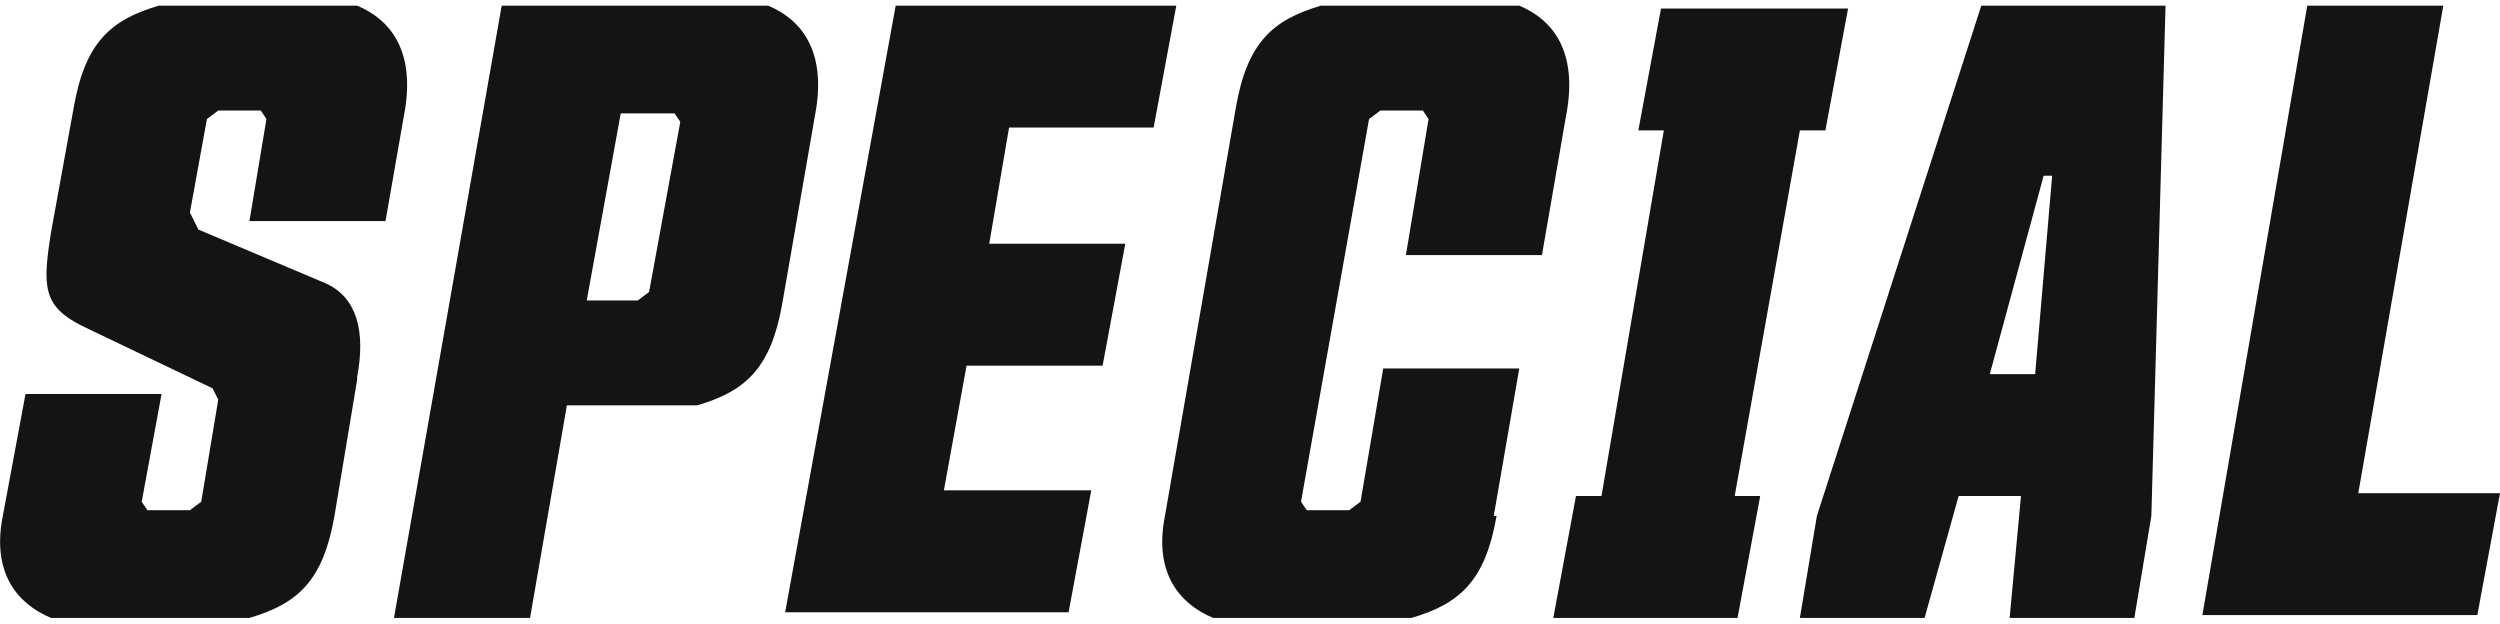
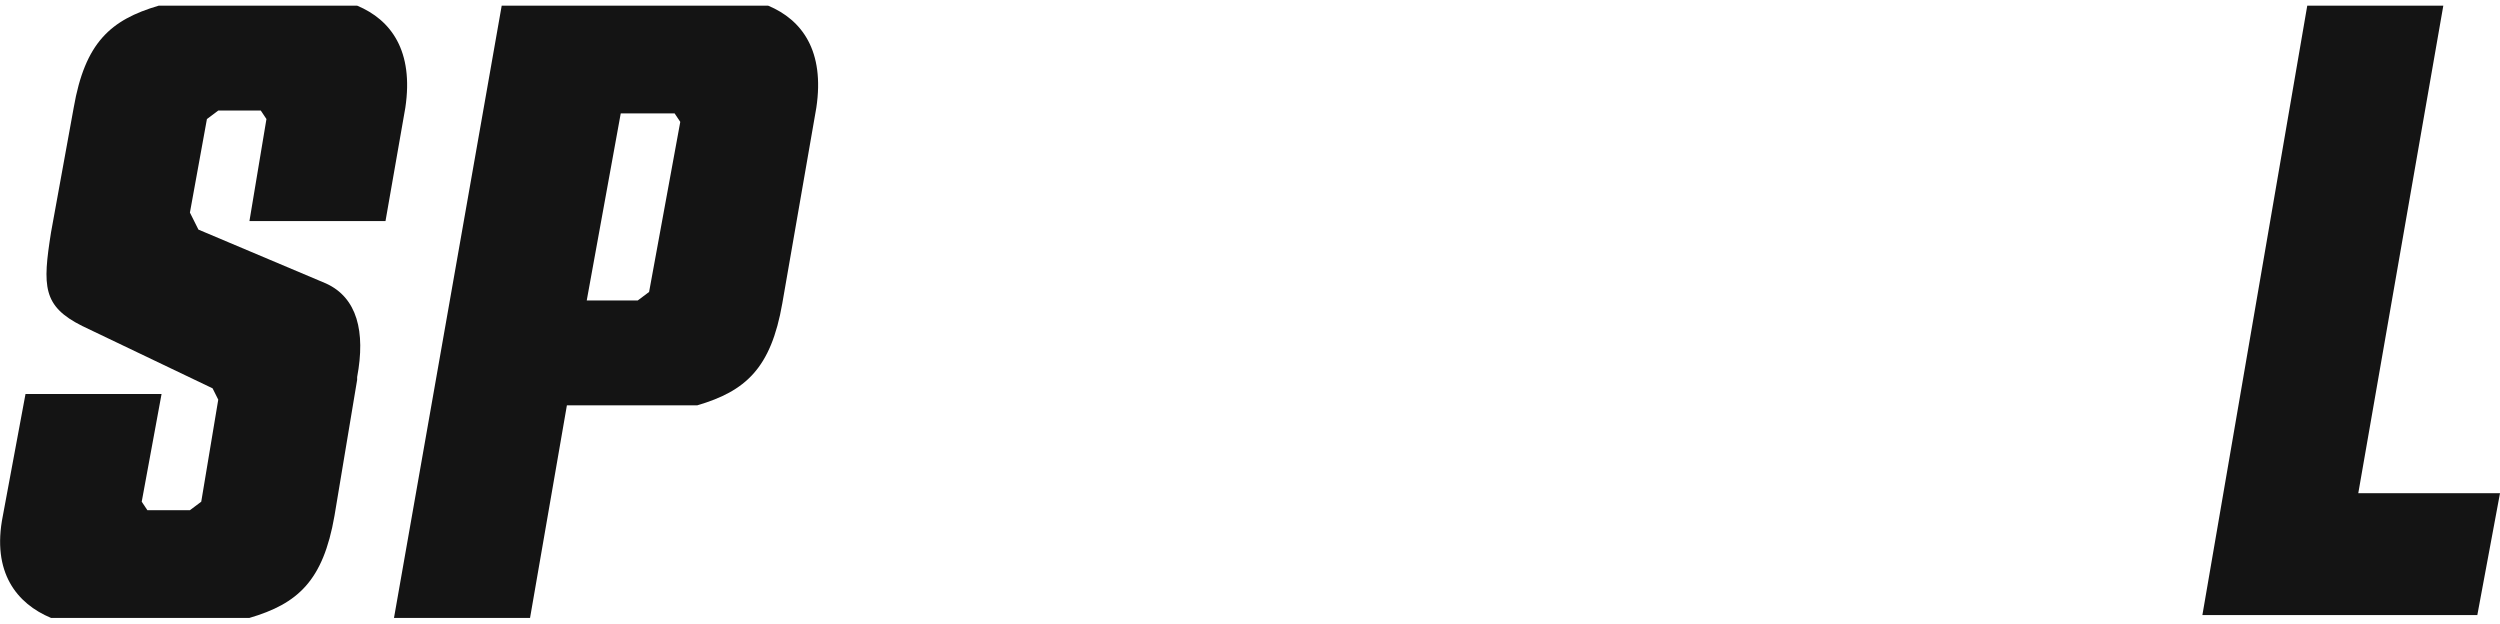
<svg xmlns="http://www.w3.org/2000/svg" id="Layer_1" data-name="Layer 1" width="88.2" height="22" version="1.1" viewBox="0 0 88.2 22">
  <defs>
    <style>
      .cls-1 {
        fill: #141414;
        stroke-width: 0px;
      }
    </style>
  </defs>
  <path class="cls-1" d="M12.6,13.4l-.8,4.8c-.4,2.3-1.3,3.1-3,3.6H1.8c-1.2-.5-2.1-1.6-1.7-3.6l.8-4.3h4.8l-.7,3.8.2.3h1.5l.4-.3.6-3.6-.2-.4-4.6-2.2c-1.4-.7-1.4-1.4-1.1-3.3l.8-4.4C3,1.5,3.9.7,5.6.2h7c1.2.5,2,1.6,1.7,3.6l-.7,4h-4.8l.6-3.6-.2-.3h-1.5l-.4.3-.6,3.3.3.6,4.5,1.9c1.1.5,1.4,1.7,1.1,3.3Z" />
  <path class="cls-1" d="M20,14.3l-1.3,7.5h-4.8L17.7.2h9.4c1.2.5,2,1.6,1.7,3.6l-1.2,6.9c-.4,2.3-1.3,3.1-3,3.6h-4.6ZM21.9,4l-1.2,6.6h1.8l.4-.3,1.1-6-.2-.3h-1.8Z" />
-   <path class="cls-1" d="M31.6.2h9.9l-.8,4.3h-5.1l-.7,4.1h4.8l-.8,4.3h-4.8l-.8,4.4h5.2l-.8,4.3h-10L31.6.2Z" />
-   <path class="cls-1" d="M52.8,18.2c-.4,2.3-1.3,3.1-3,3.6h-7c-1.2-.5-2.1-1.6-1.7-3.6l2.5-14.4c.4-2.3,1.3-3.1,3-3.6h7c1.2.5,2,1.6,1.7,3.6l-.9,5.2h-4.8l.8-4.8-.2-.3h-1.5l-.4.3-2.4,13.5.2.3h1.5l.4-.3.8-4.7h4.8l-.9,5.2Z" />
-   <path class="cls-1" d="M54.8,21.8l.8-4.3h.9l2.2-12.9h-.9l.8-4.3h6.6l-.8,4.3h-.9l-2.3,12.9h.9l-.8,4.3h-6.6Z" />
-   <path class="cls-1" d="M71.4,17.5h-2.3l-1.2,4.3h-4.4l.6-3.6L69.9.2h6.5l-.5,18-.6,3.6h-4.4l.4-4.3ZM70.2,13.2h1.6l.6-7h-.3l-1.9,7Z" />
  <path class="cls-1" d="M81.4.2h4.8l-3,17.2h5l-.8,4.3h-9.7L81.4.2Z" />
</svg>